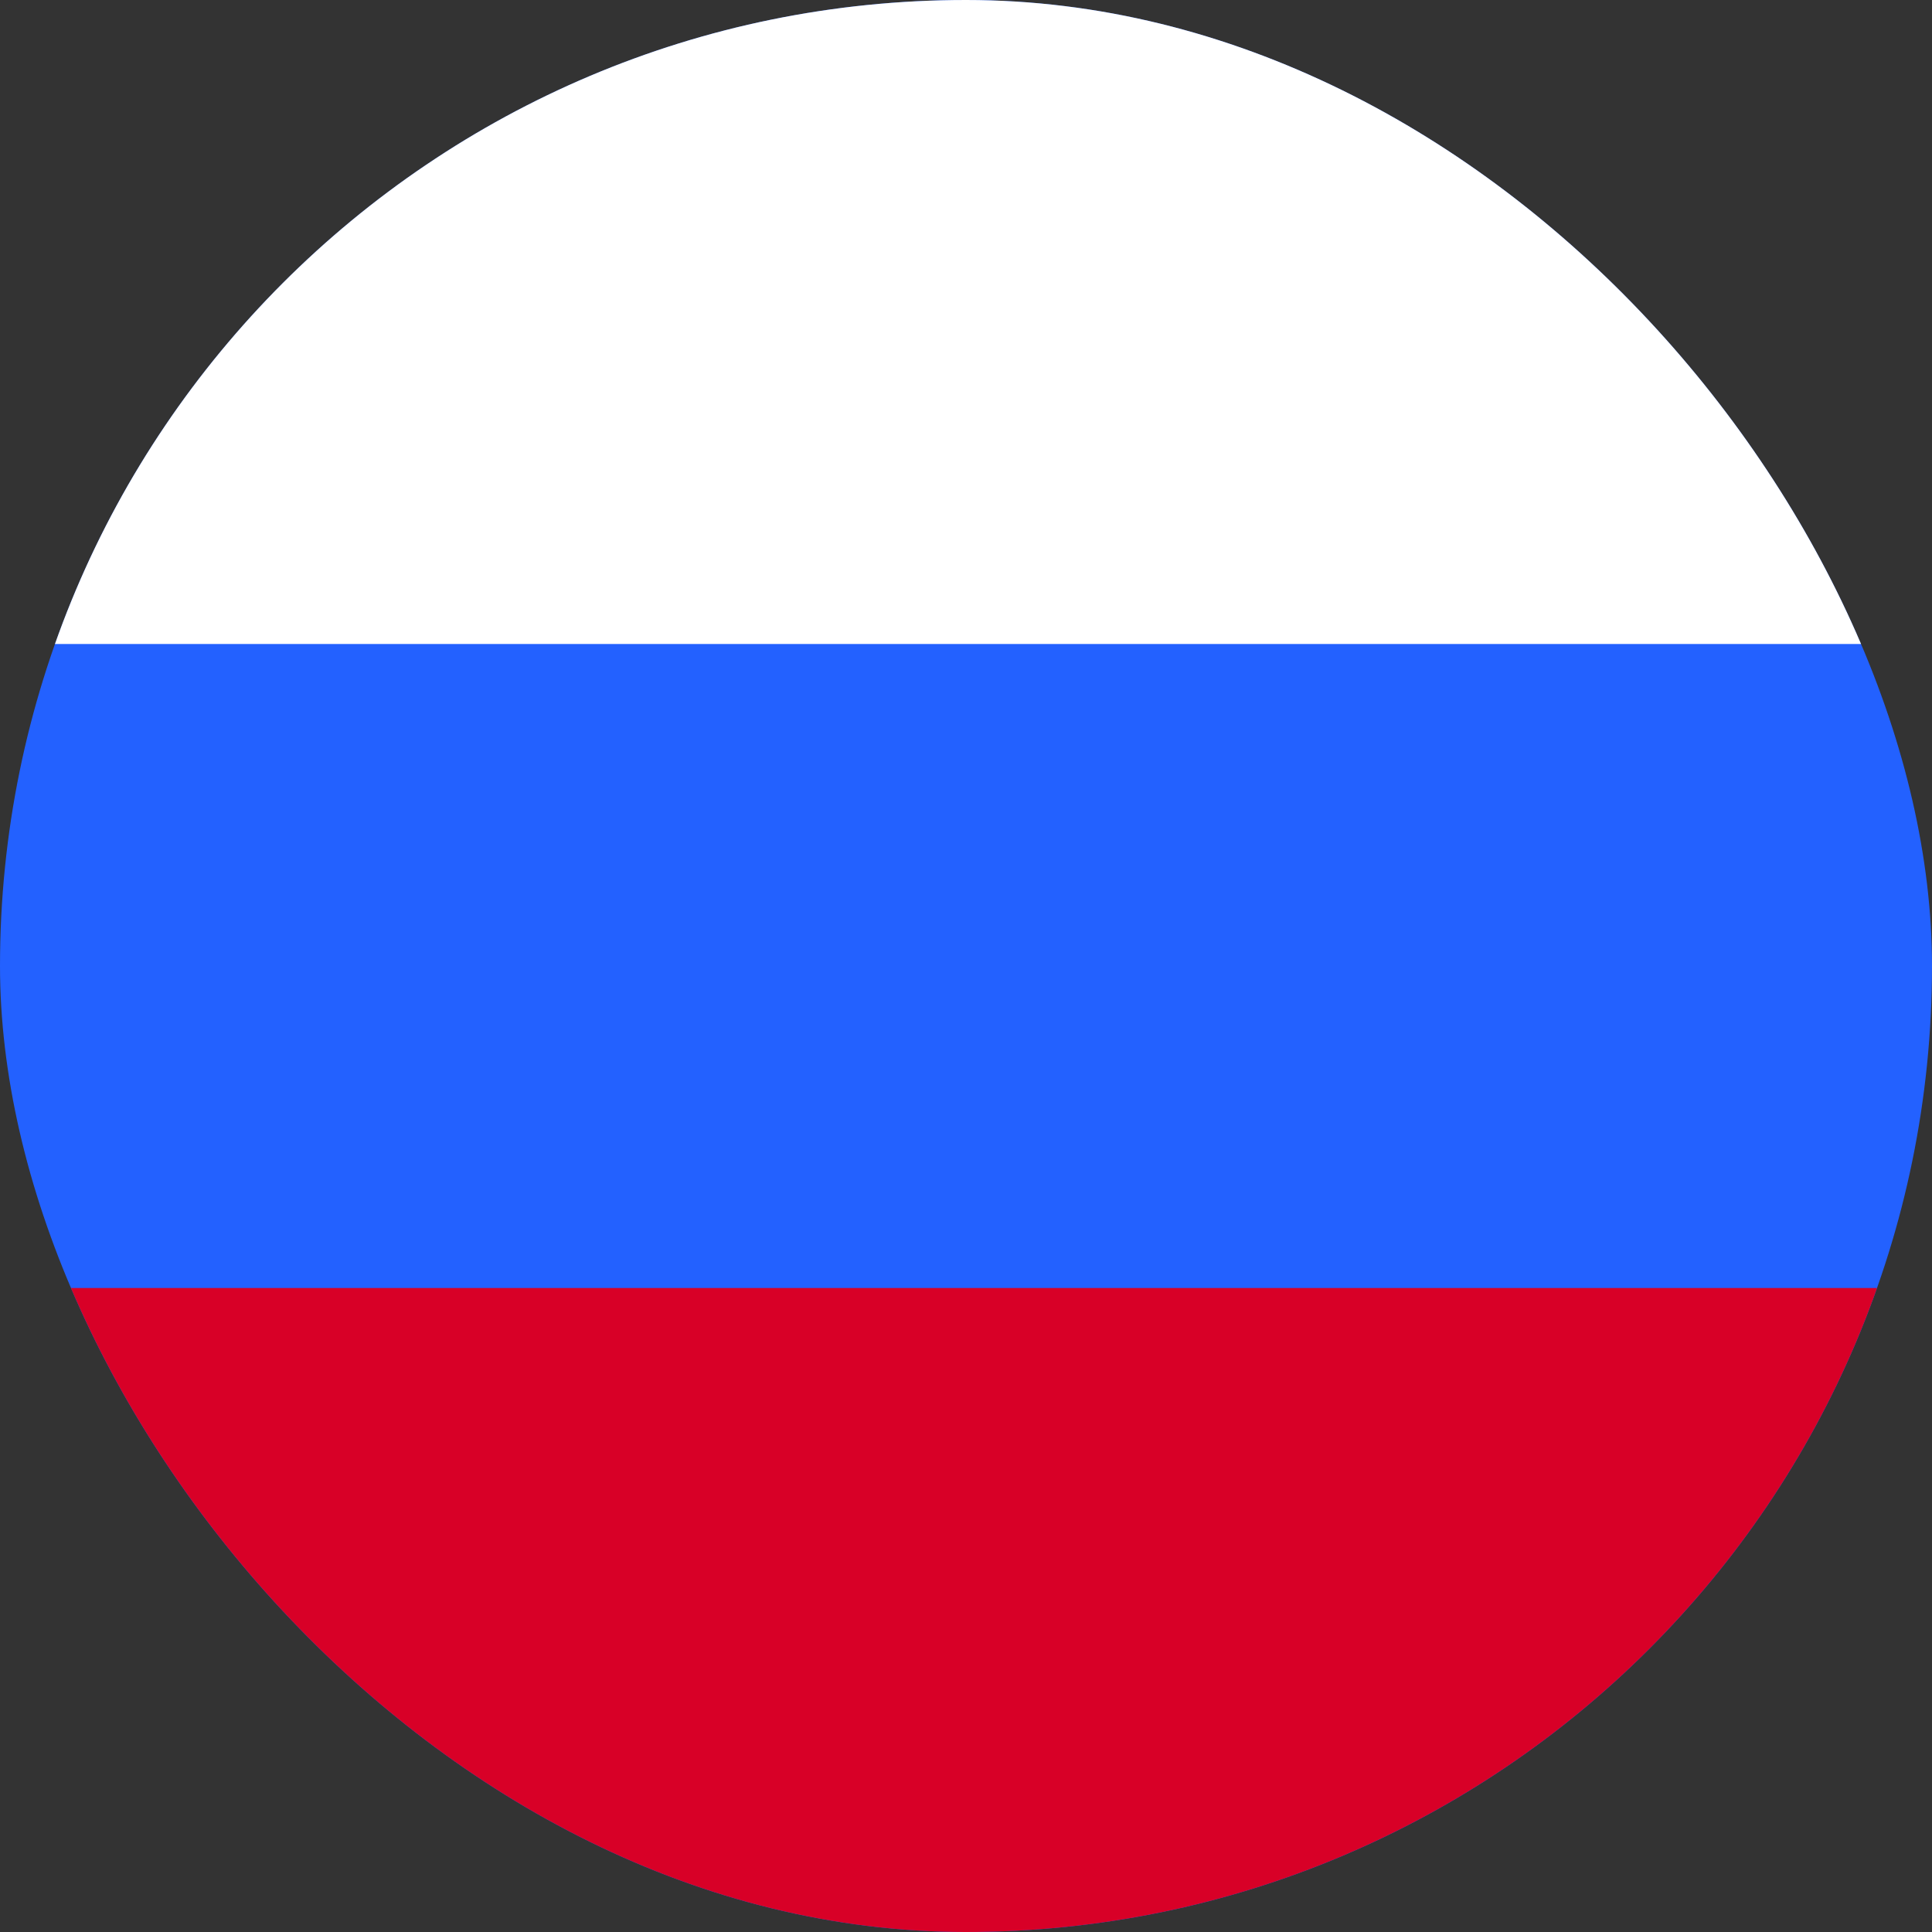
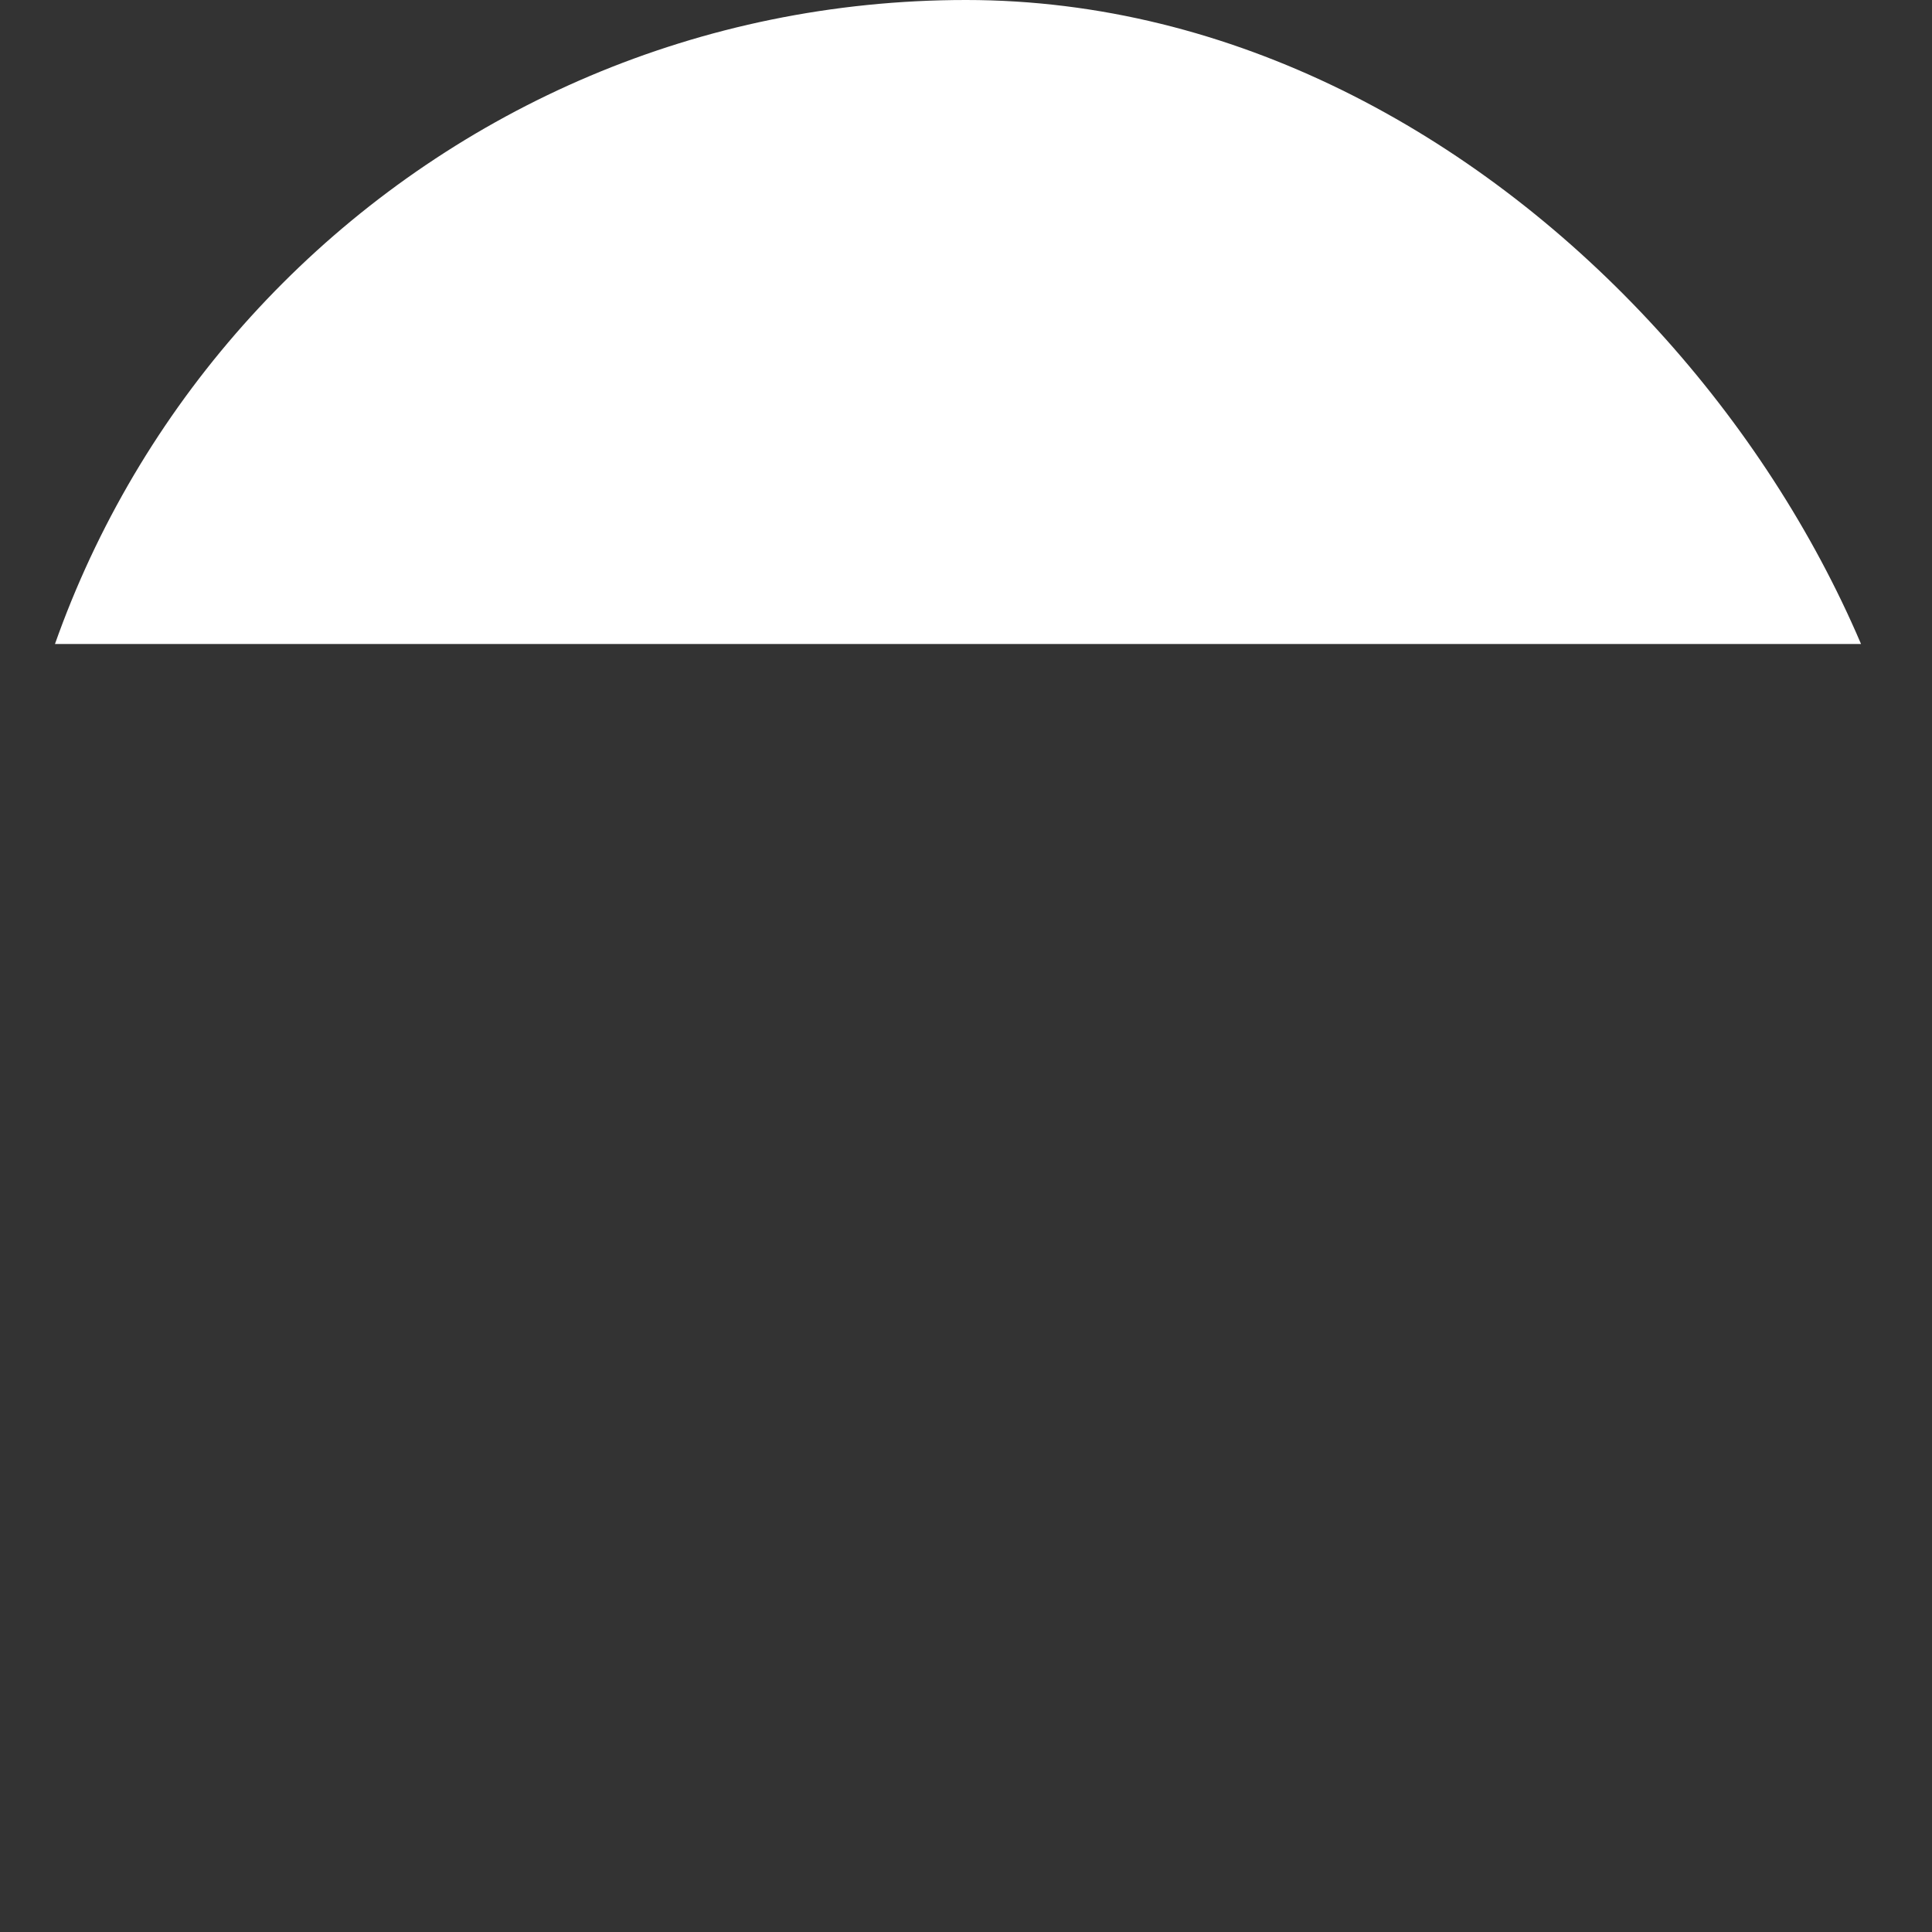
<svg xmlns="http://www.w3.org/2000/svg" width="24" height="24" viewBox="0 0 24 24" fill="none">
  <rect x="0" y="0" width="24" height="24" fill="#333333" stroke="none" />
  <g clip-path="url(#clip0_5825_28410)">
-     <rect width="24" height="24" rx="12" fill="#2361FF" />
    <rect width="24" height="8" fill="white" />
-     <rect y="16" width="24" height="8" fill="#D80027" />
  </g>
  <defs>
    <clipPath id="clip0_5825_28410">
      <rect width="24" height="24" rx="12" fill="white" />
    </clipPath>
  </defs>
</svg>